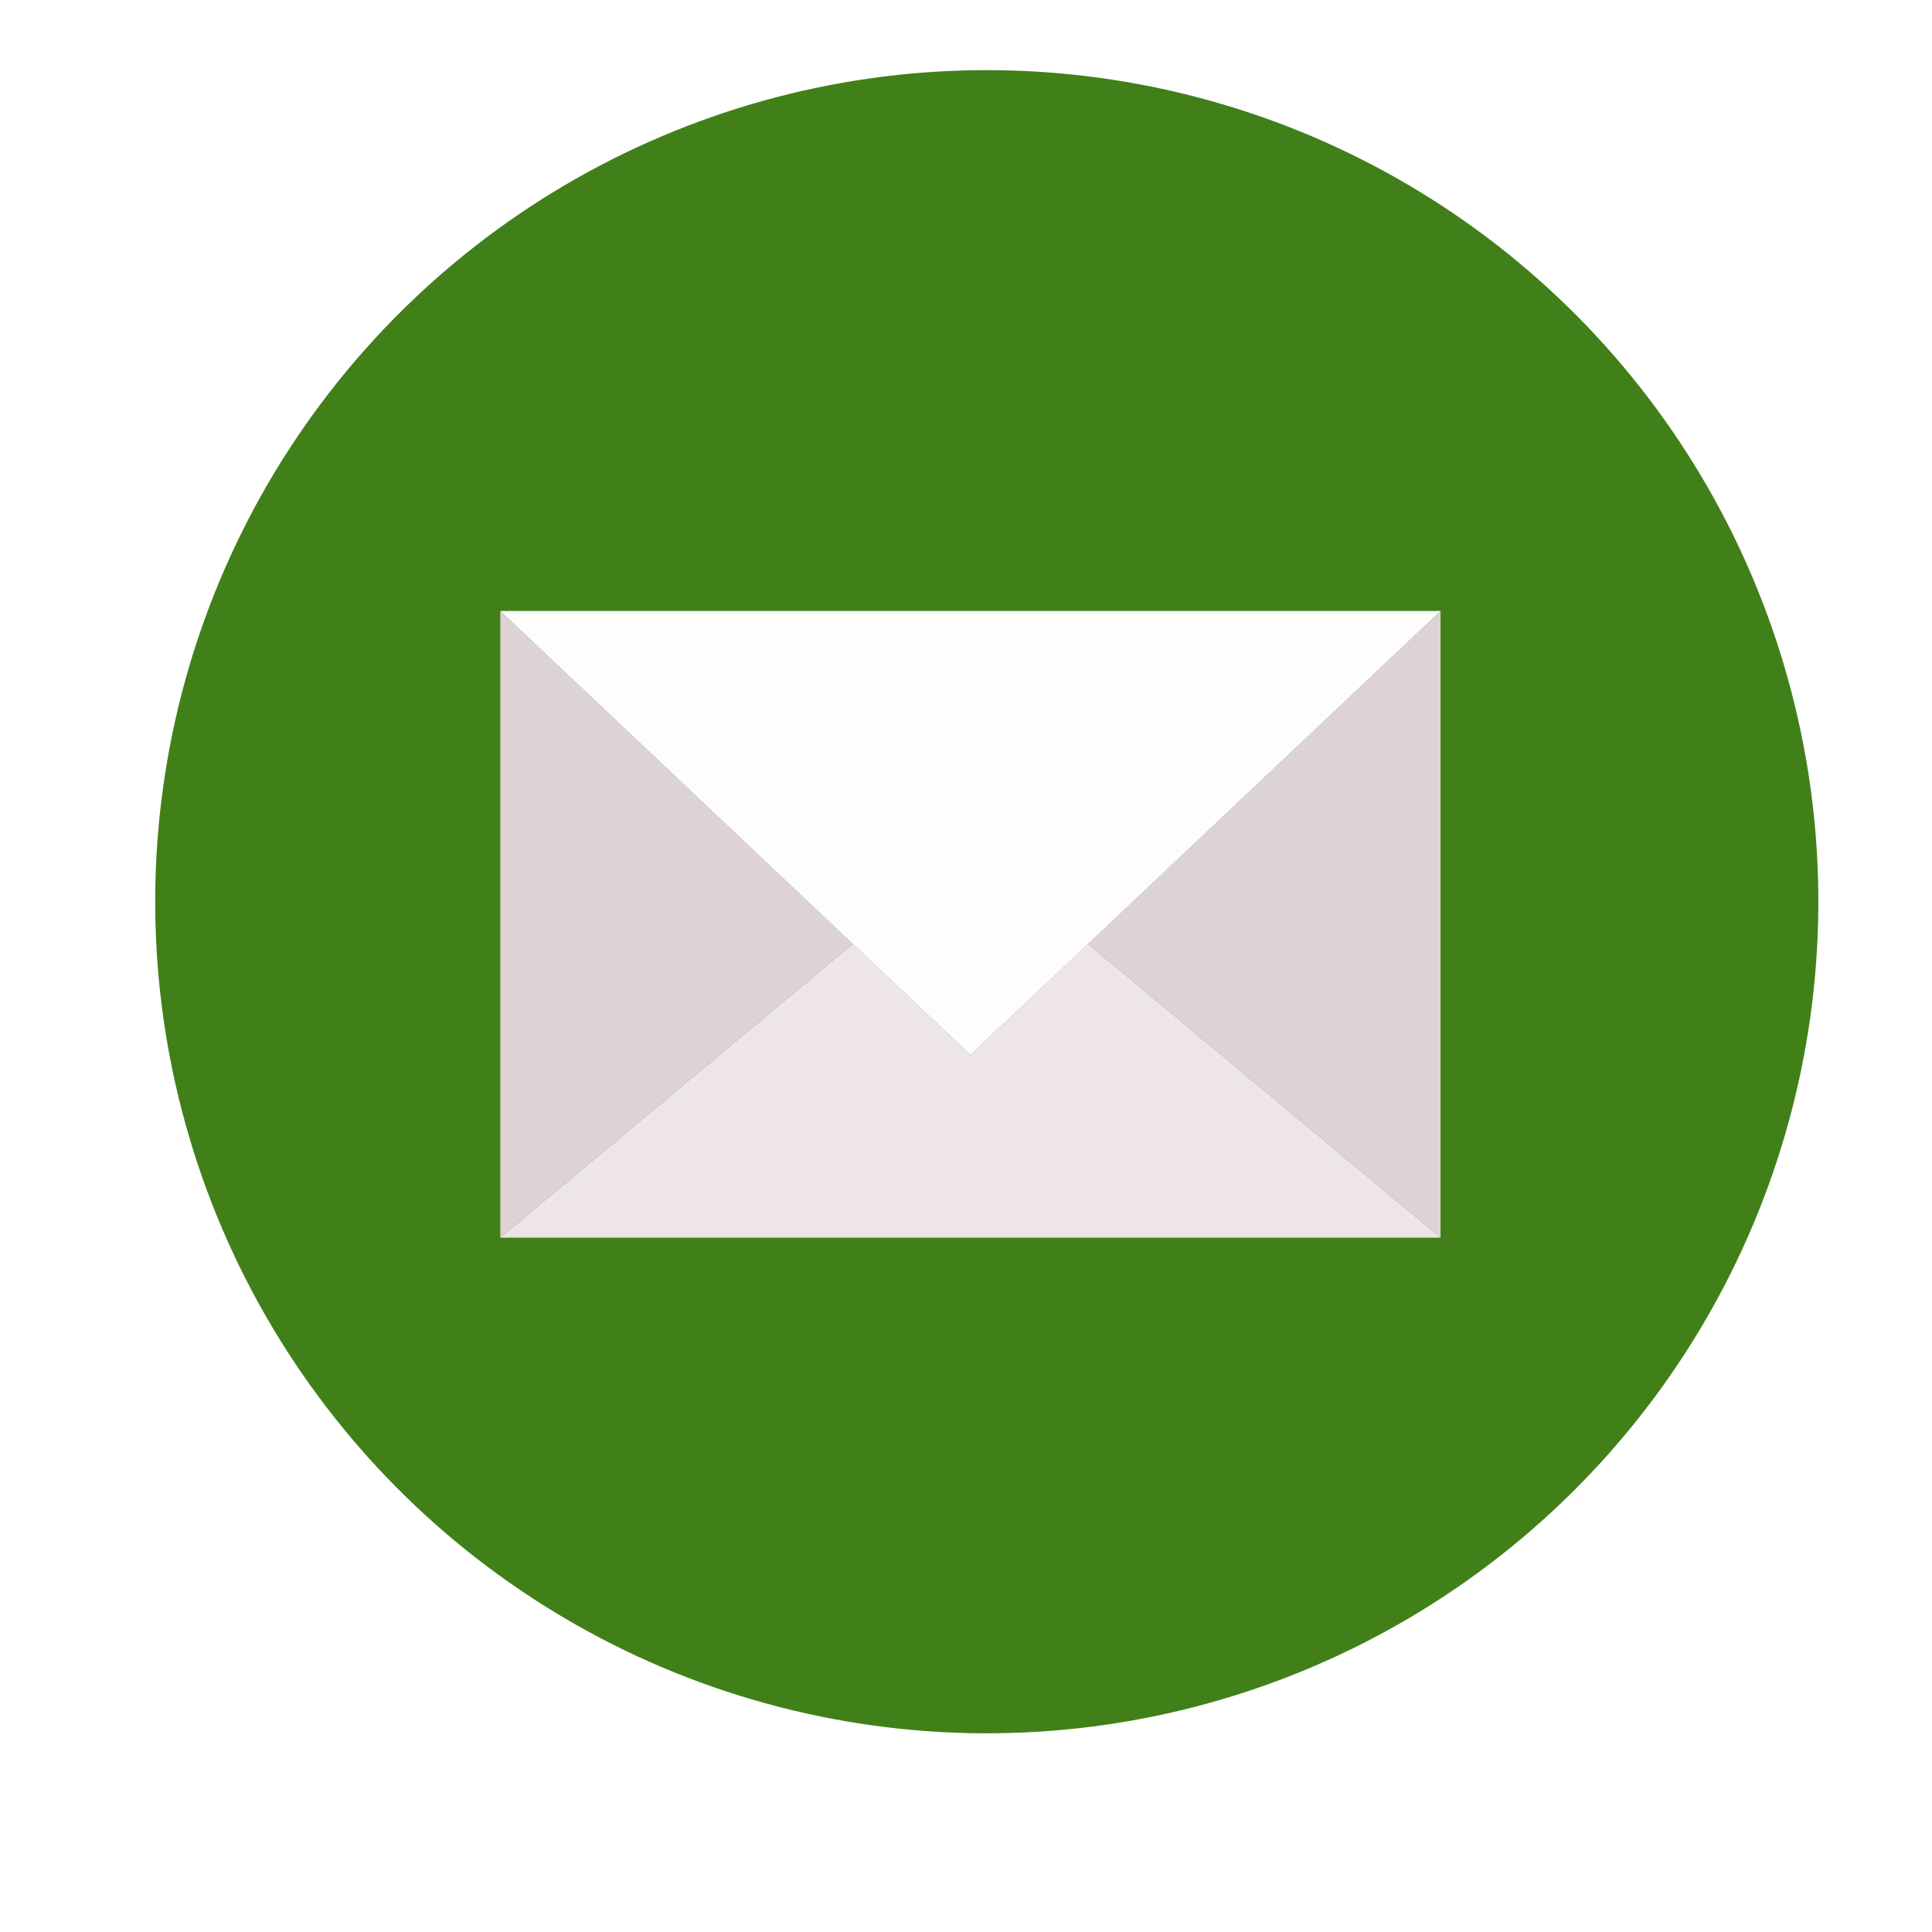
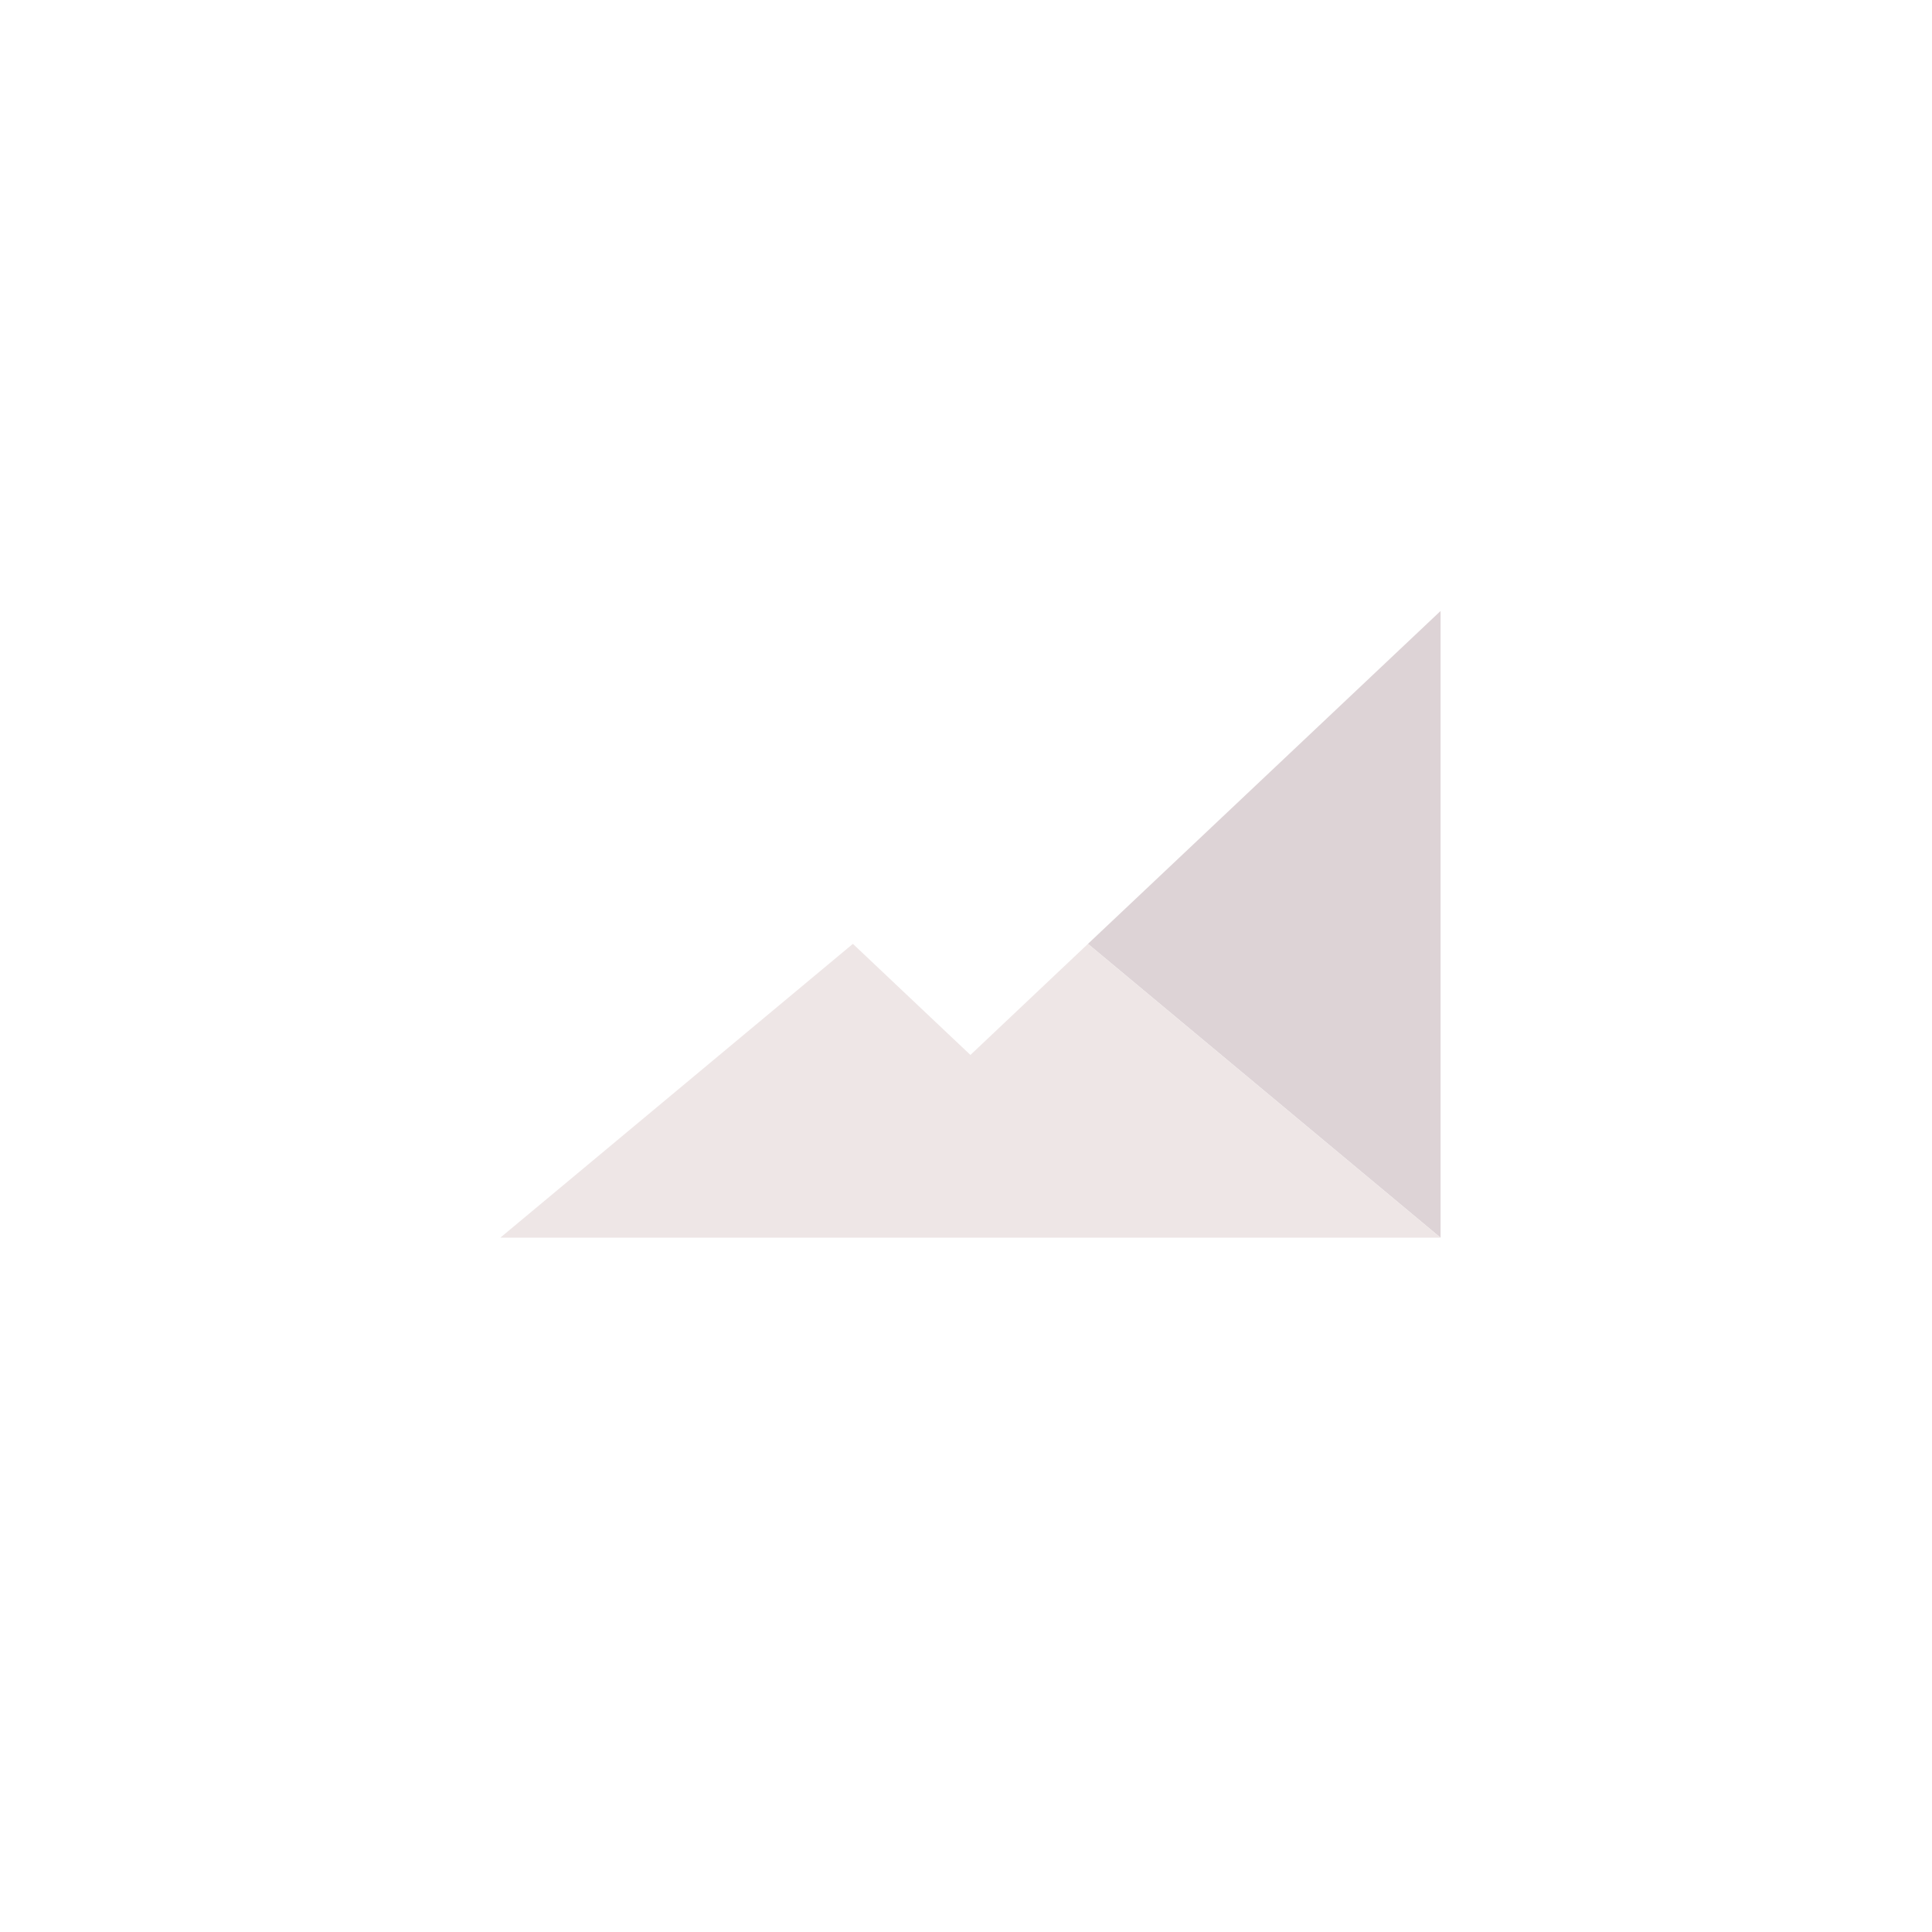
<svg xmlns="http://www.w3.org/2000/svg" id="_лой_2" viewBox="0 0 48 48">
  <defs>
    <style>.cls-1{fill:#eee6e6;}.cls-2{fill:#fdfdfd;}.cls-3{fill:#ddd3d6;}.cls-4{fill:#418019;filter:url(#drop-shadow-1);}</style>
    <filter id="drop-shadow-1" filterUnits="userSpaceOnUse">
      <feOffset dx="1" dy="1" />
      <feGaussianBlur result="blur" stdDeviation="1" />
      <feFlood flood-color="#000" flood-opacity=".2" />
      <feComposite in2="blur" operator="in" />
      <feComposite in="SourceGraphic" />
    </filter>
  </defs>
  <g id="Objects">
-     <circle class="cls-4" cx="23.33" cy="23.17" r="20.66" transform="translate(-4.35 40.92) rotate(-77.49)" />
    <path class="cls-3" d="M27.03,23.45l8.76,7.3V15.18l-8.76,8.27Z" />
-     <path class="cls-3" d="M12.43,15.18v15.57l8.76-7.3L12.43,15.18Z" />
    <polygon class="cls-1" points="27.03 23.45 24.11 26.21 21.19 23.45 12.43 30.75 35.79 30.75 27.03 23.45" />
-     <polygon class="cls-2" points="12.43 15.18 24.11 26.21 35.79 15.18 12.43 15.18" />
  </g>
</svg>